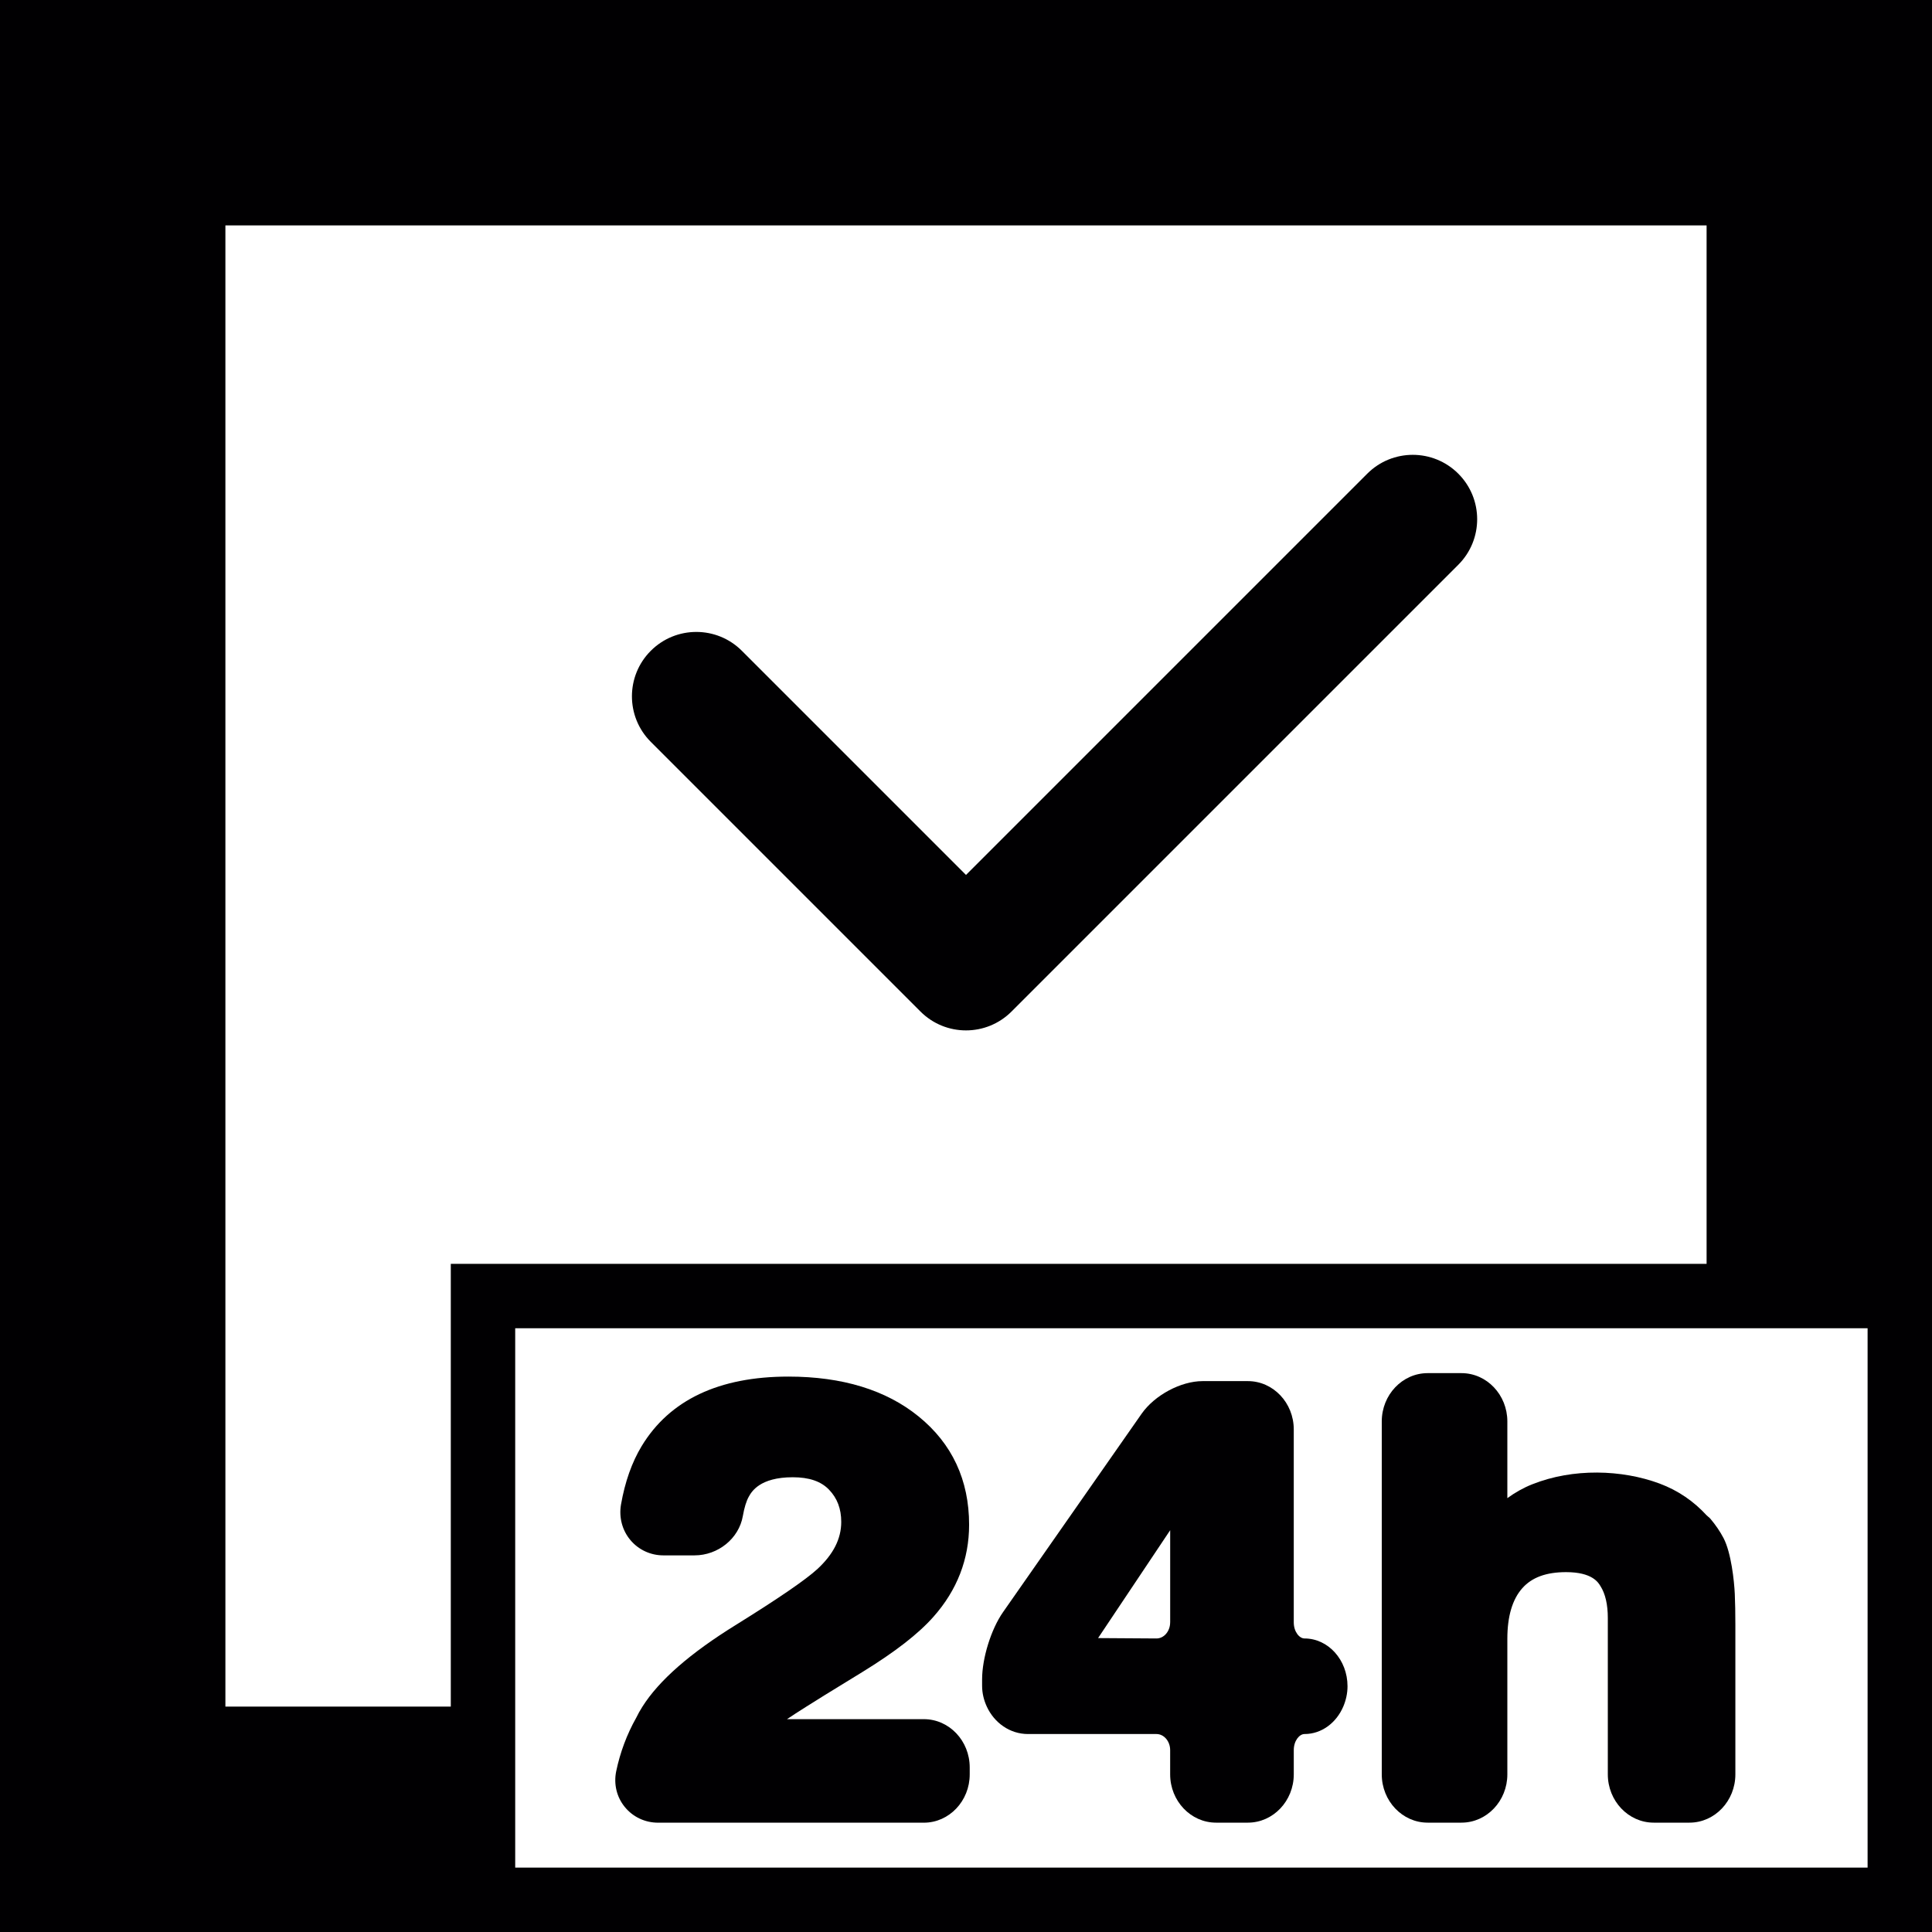
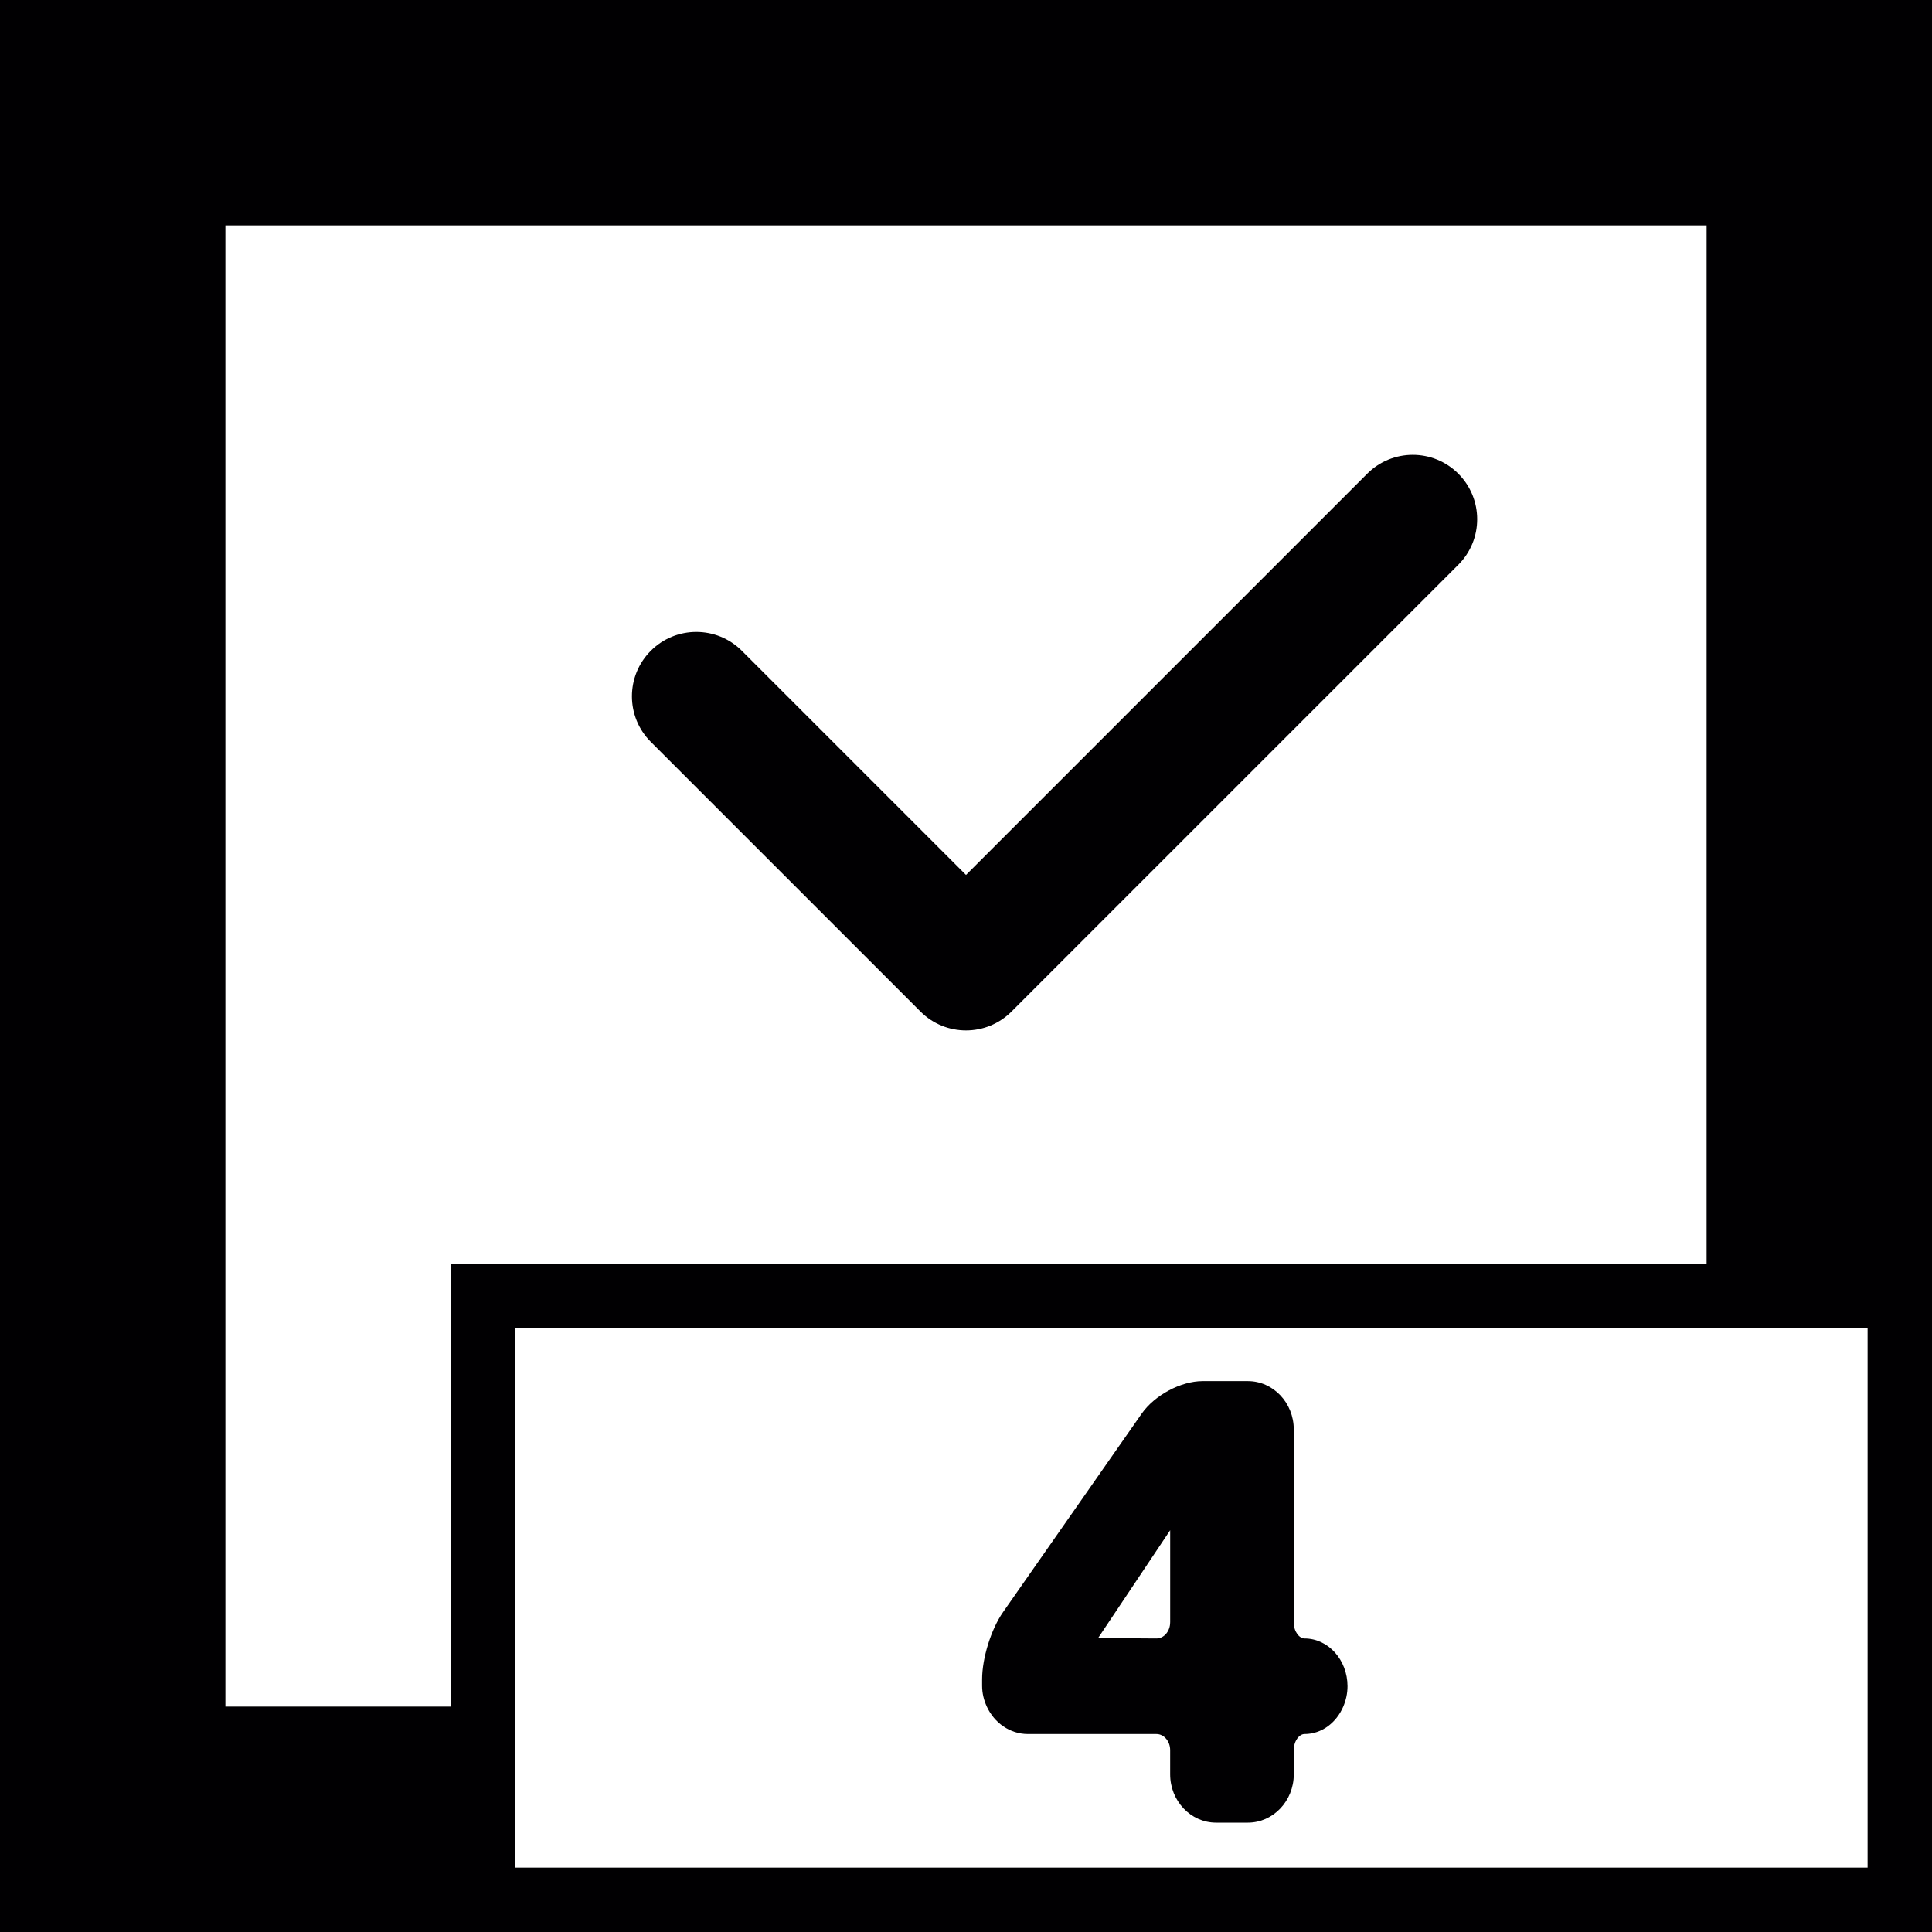
<svg xmlns="http://www.w3.org/2000/svg" xml:space="preserve" viewBox="0 0 326.344 326.344" id="Capa_1" version="1.1" width="800px" height="800px">
  <g>
    <path d="M230.948,80.014l-67.776,67.776l-37.861-37.861c-4.248-4.248-11.134-4.248-15.382,0   c-4.248,4.248-4.248,11.134,0,15.382l45.552,45.552c2.127,2.127,4.906,3.187,7.691,3.187c2.785,0,5.564-1.061,7.691-3.187   l75.467-75.467c4.248-4.248,4.248-11.134,0-15.382C242.082,75.766,235.196,75.766,230.948,80.014z" style="fill:#010002;" />
    <path d="M326.344,213.483V0H0v326.344h76.147h250.197V213.483z M76.147,288.27H38.073V38.073H288.27v175.41   H76.147V288.27z M315.466,315.466H87.025V288.27v-63.909H288.27h27.195V315.466z" style="fill:#010002;" />
-     <path d="M156.058,290.392h-23.121c0.865-0.587,1.996-1.316,3.274-2.121c0.936-0.593,1.92-1.207,3.068-1.92   l6.326-3.883c5.58-3.427,9.535-6.494,12.086-9.388c3.981-4.493,6.005-9.72,6.005-15.529c0-7.549-2.872-13.706-8.539-18.297   c-5.493-4.465-12.891-6.728-21.985-6.728c-11.716,0-20.048,3.943-24.77,11.716c-1.664,2.741-2.839,6.07-3.508,9.905   c-0.37,2.17,0.212,4.362,1.599,6.005c1.376,1.637,3.405,2.573,5.553,2.573h5.27c3.987,0,7.5-2.85,8.159-6.641   c0.25-1.42,0.587-2.535,1.017-3.291c0.451-0.805,1.828-3.263,7.419-3.263c2.763,0,4.765,0.685,6.119,2.094   c1.392,1.441,2.067,3.225,2.067,5.455c0,2.845-1.327,5.461-4.041,7.968c-2.007,1.833-6.625,4.993-13.706,9.393   c-7.805,4.824-13.027,9.404-15.833,13.837c-0.397,0.625-0.751,1.251-1.05,1.876c-1.588,2.823-2.725,5.869-3.389,9.067   c-0.435,2.154,0.092,4.335,1.452,5.999c1.376,1.697,3.432,2.66,5.629,2.66h44.894c4.27,0,7.745-3.66,7.745-8.159v-1.169   C163.803,294.047,160.333,290.392,156.058,290.392z" style="fill:#010002;" />
    <path d="M220.353,276.761c-0.859,0-1.817-1.115-1.817-2.72v-32.591c0-4.498-3.481-8.159-7.751-8.159h-7.647   c-3.671,0-8.093,2.366-10.296,5.504l-23.431,33.543c-2.007,2.883-3.519,7.756-3.519,11.335v1.072c0,1.267,0.299,2.453,0.794,3.525   c1.256,2.73,3.889,4.634,6.957,4.634h21.702c1.273,0,2.312,1.224,2.312,2.72v4.09c0,4.498,3.481,8.159,7.751,8.159h5.379   c4.27,0,7.751-3.66,7.751-8.159v-4.09c0-1.604,0.957-2.72,1.817-2.72c2.894,0,5.374-1.904,6.543-4.634   c0.446-1.05,0.718-2.208,0.718-3.443C227.614,280.378,224.356,276.761,220.353,276.761z M197.656,274.042   c0,1.496-1.033,2.72-2.312,2.72l-9.861-0.065c0.022-0.038,0.049-0.076,0.076-0.114l12.102-18.107v15.567H197.656z" style="fill:#010002;" />
-     <path d="M280.308,250.589c-6.315-2.344-14.566-2.638-21.517,0.141c-1.458,0.582-2.855,1.365-4.177,2.328   v-12.956c0-4.498-3.476-8.159-7.751-8.159h-5.711c-4.27,0-7.751,3.66-7.751,8.159v48.168v11.444c0,4.498,3.481,8.159,7.751,8.159   h5.711c4.275,0,7.751-3.66,7.751-8.159V288.27v-11.46c0-3.775,0.848-6.652,2.524-8.539c1.621-1.828,4.041-2.714,7.392-2.714   c4.417,0,5.439,1.735,5.825,2.382c0.81,1.284,1.229,3.089,1.229,5.363v14.968v11.444c0,4.498,3.481,8.159,7.751,8.159h6.043   c4.27,0,7.751-3.66,7.751-8.159v-25.292c0-1.953-0.033-3.688-0.098-5.183c-0.098-2.176-0.604-6.951-1.898-9.426   c-0.582-1.115-1.333-2.219-2.23-3.28c-0.185-0.218-0.441-0.37-0.636-0.577C286.122,253.618,283.495,251.774,280.308,250.589z" style="fill:#010002;" />
  </g>
</svg>